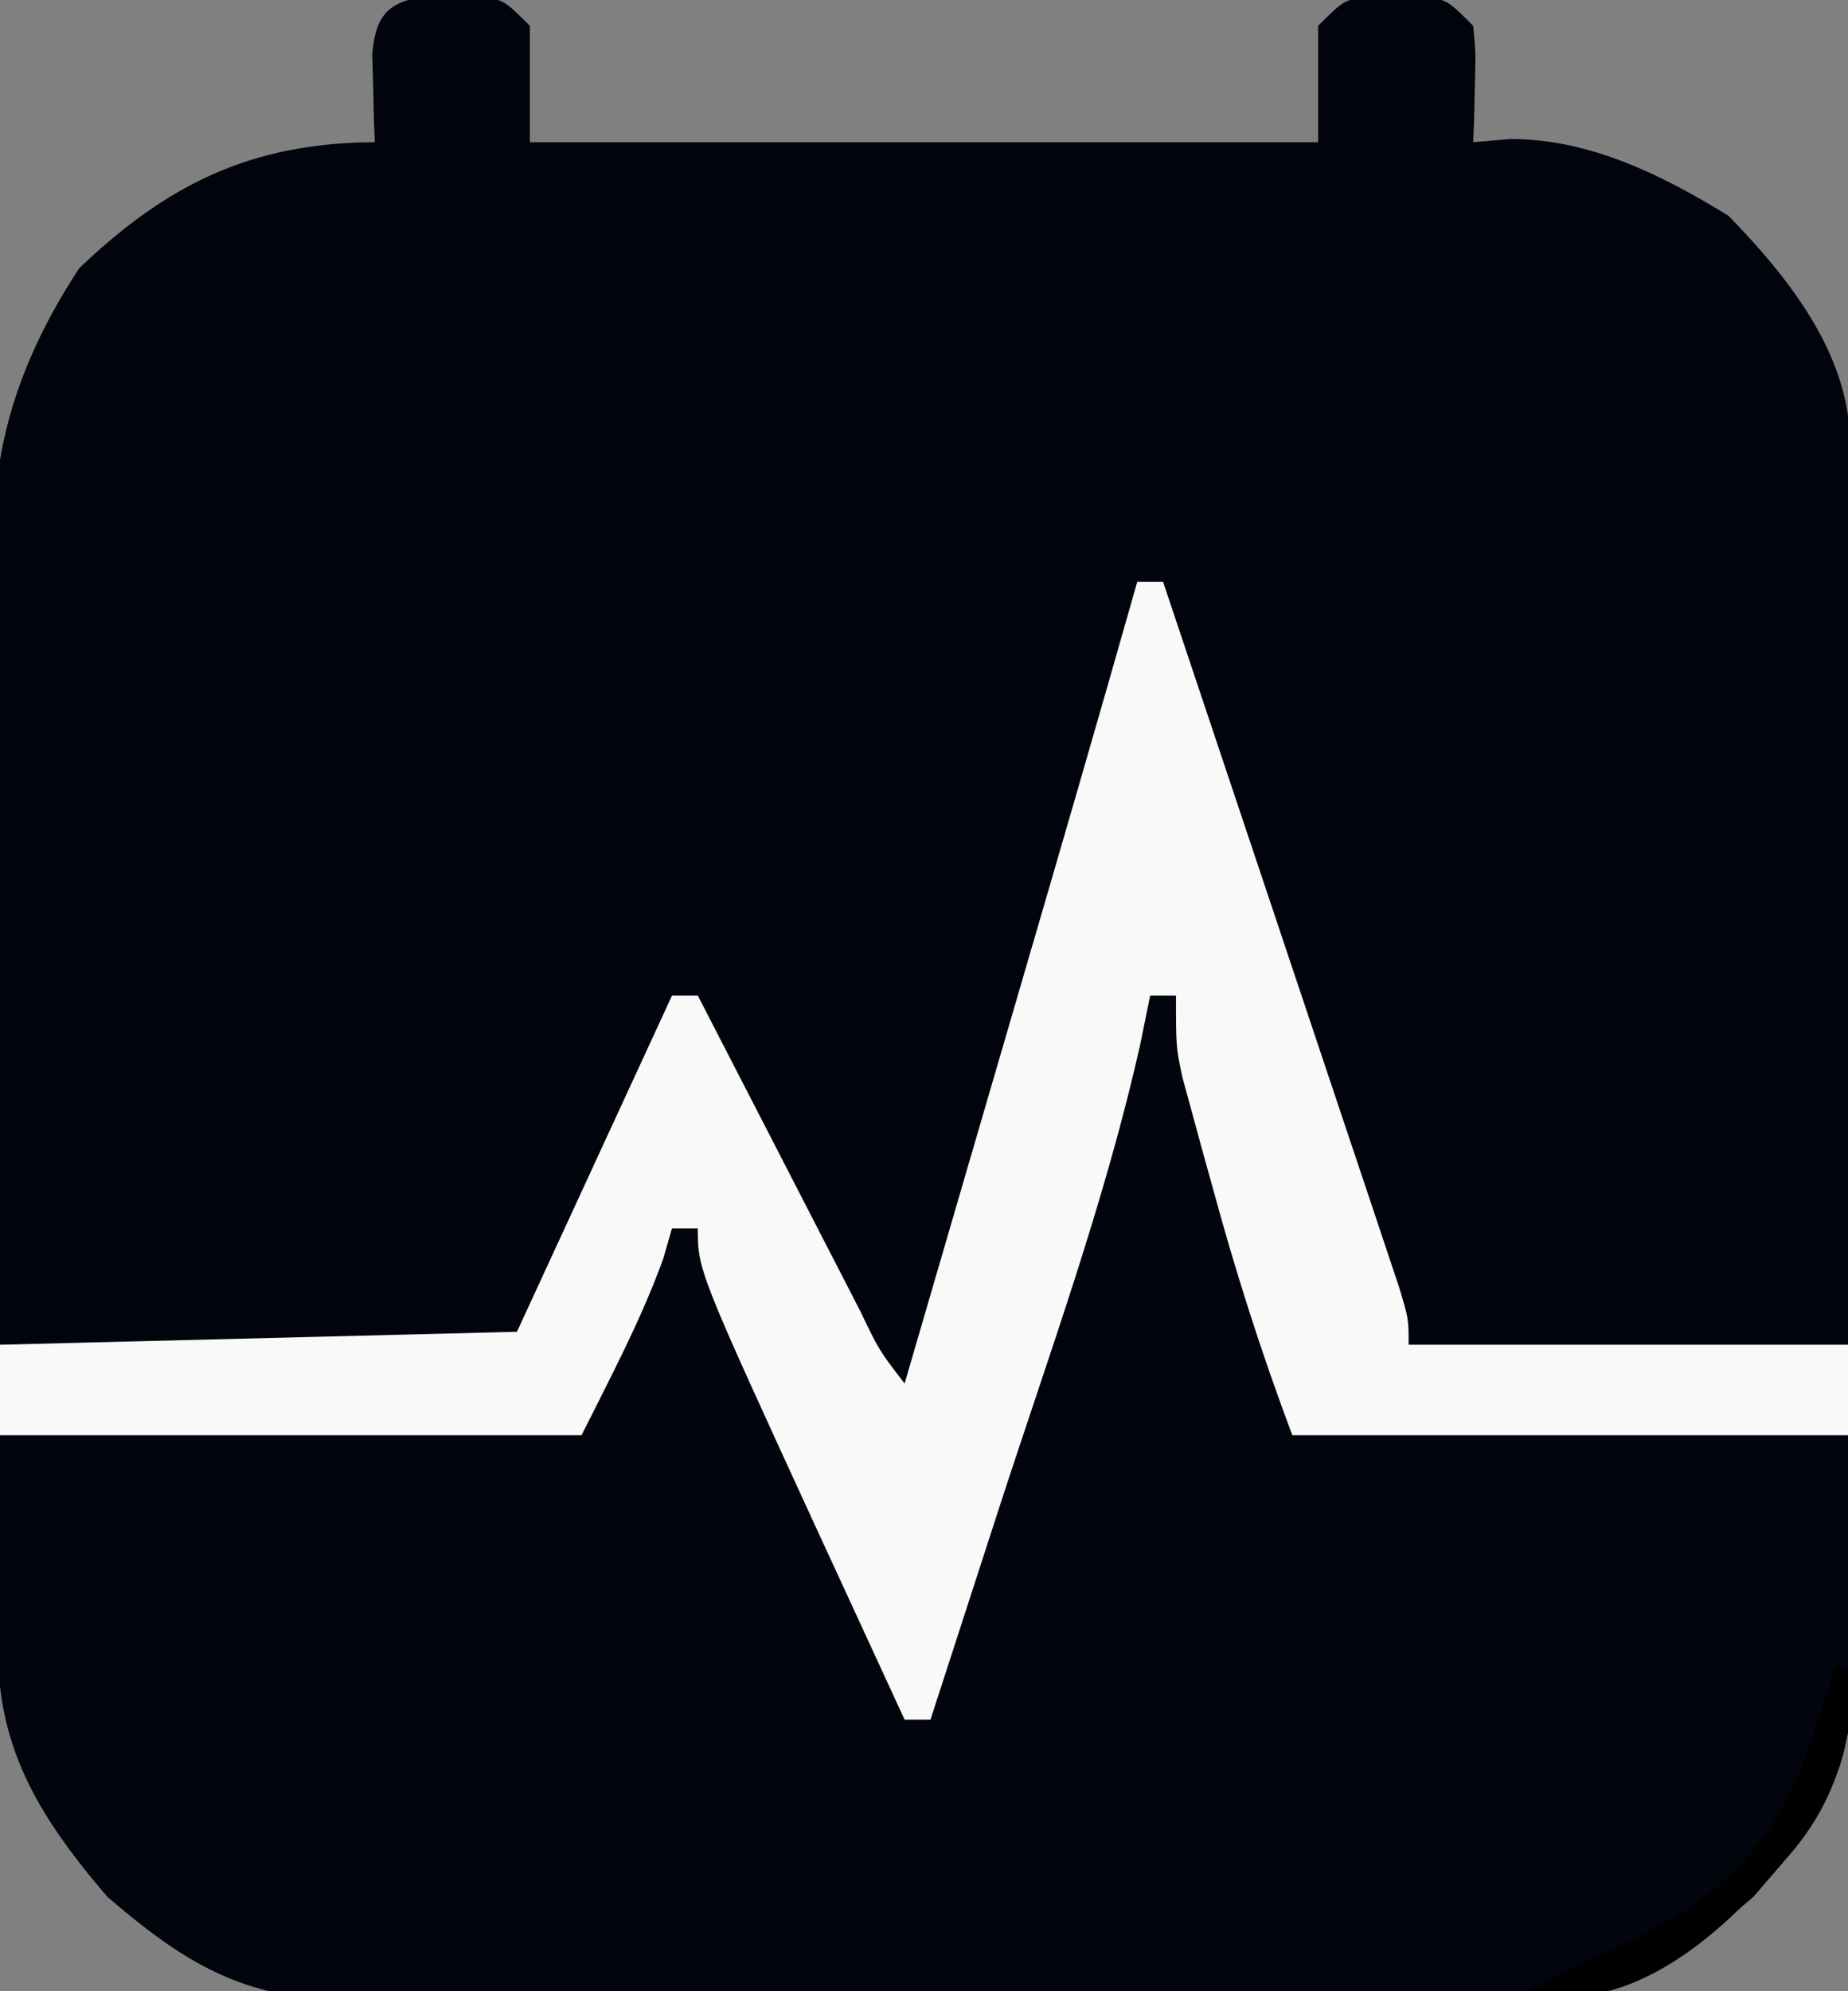
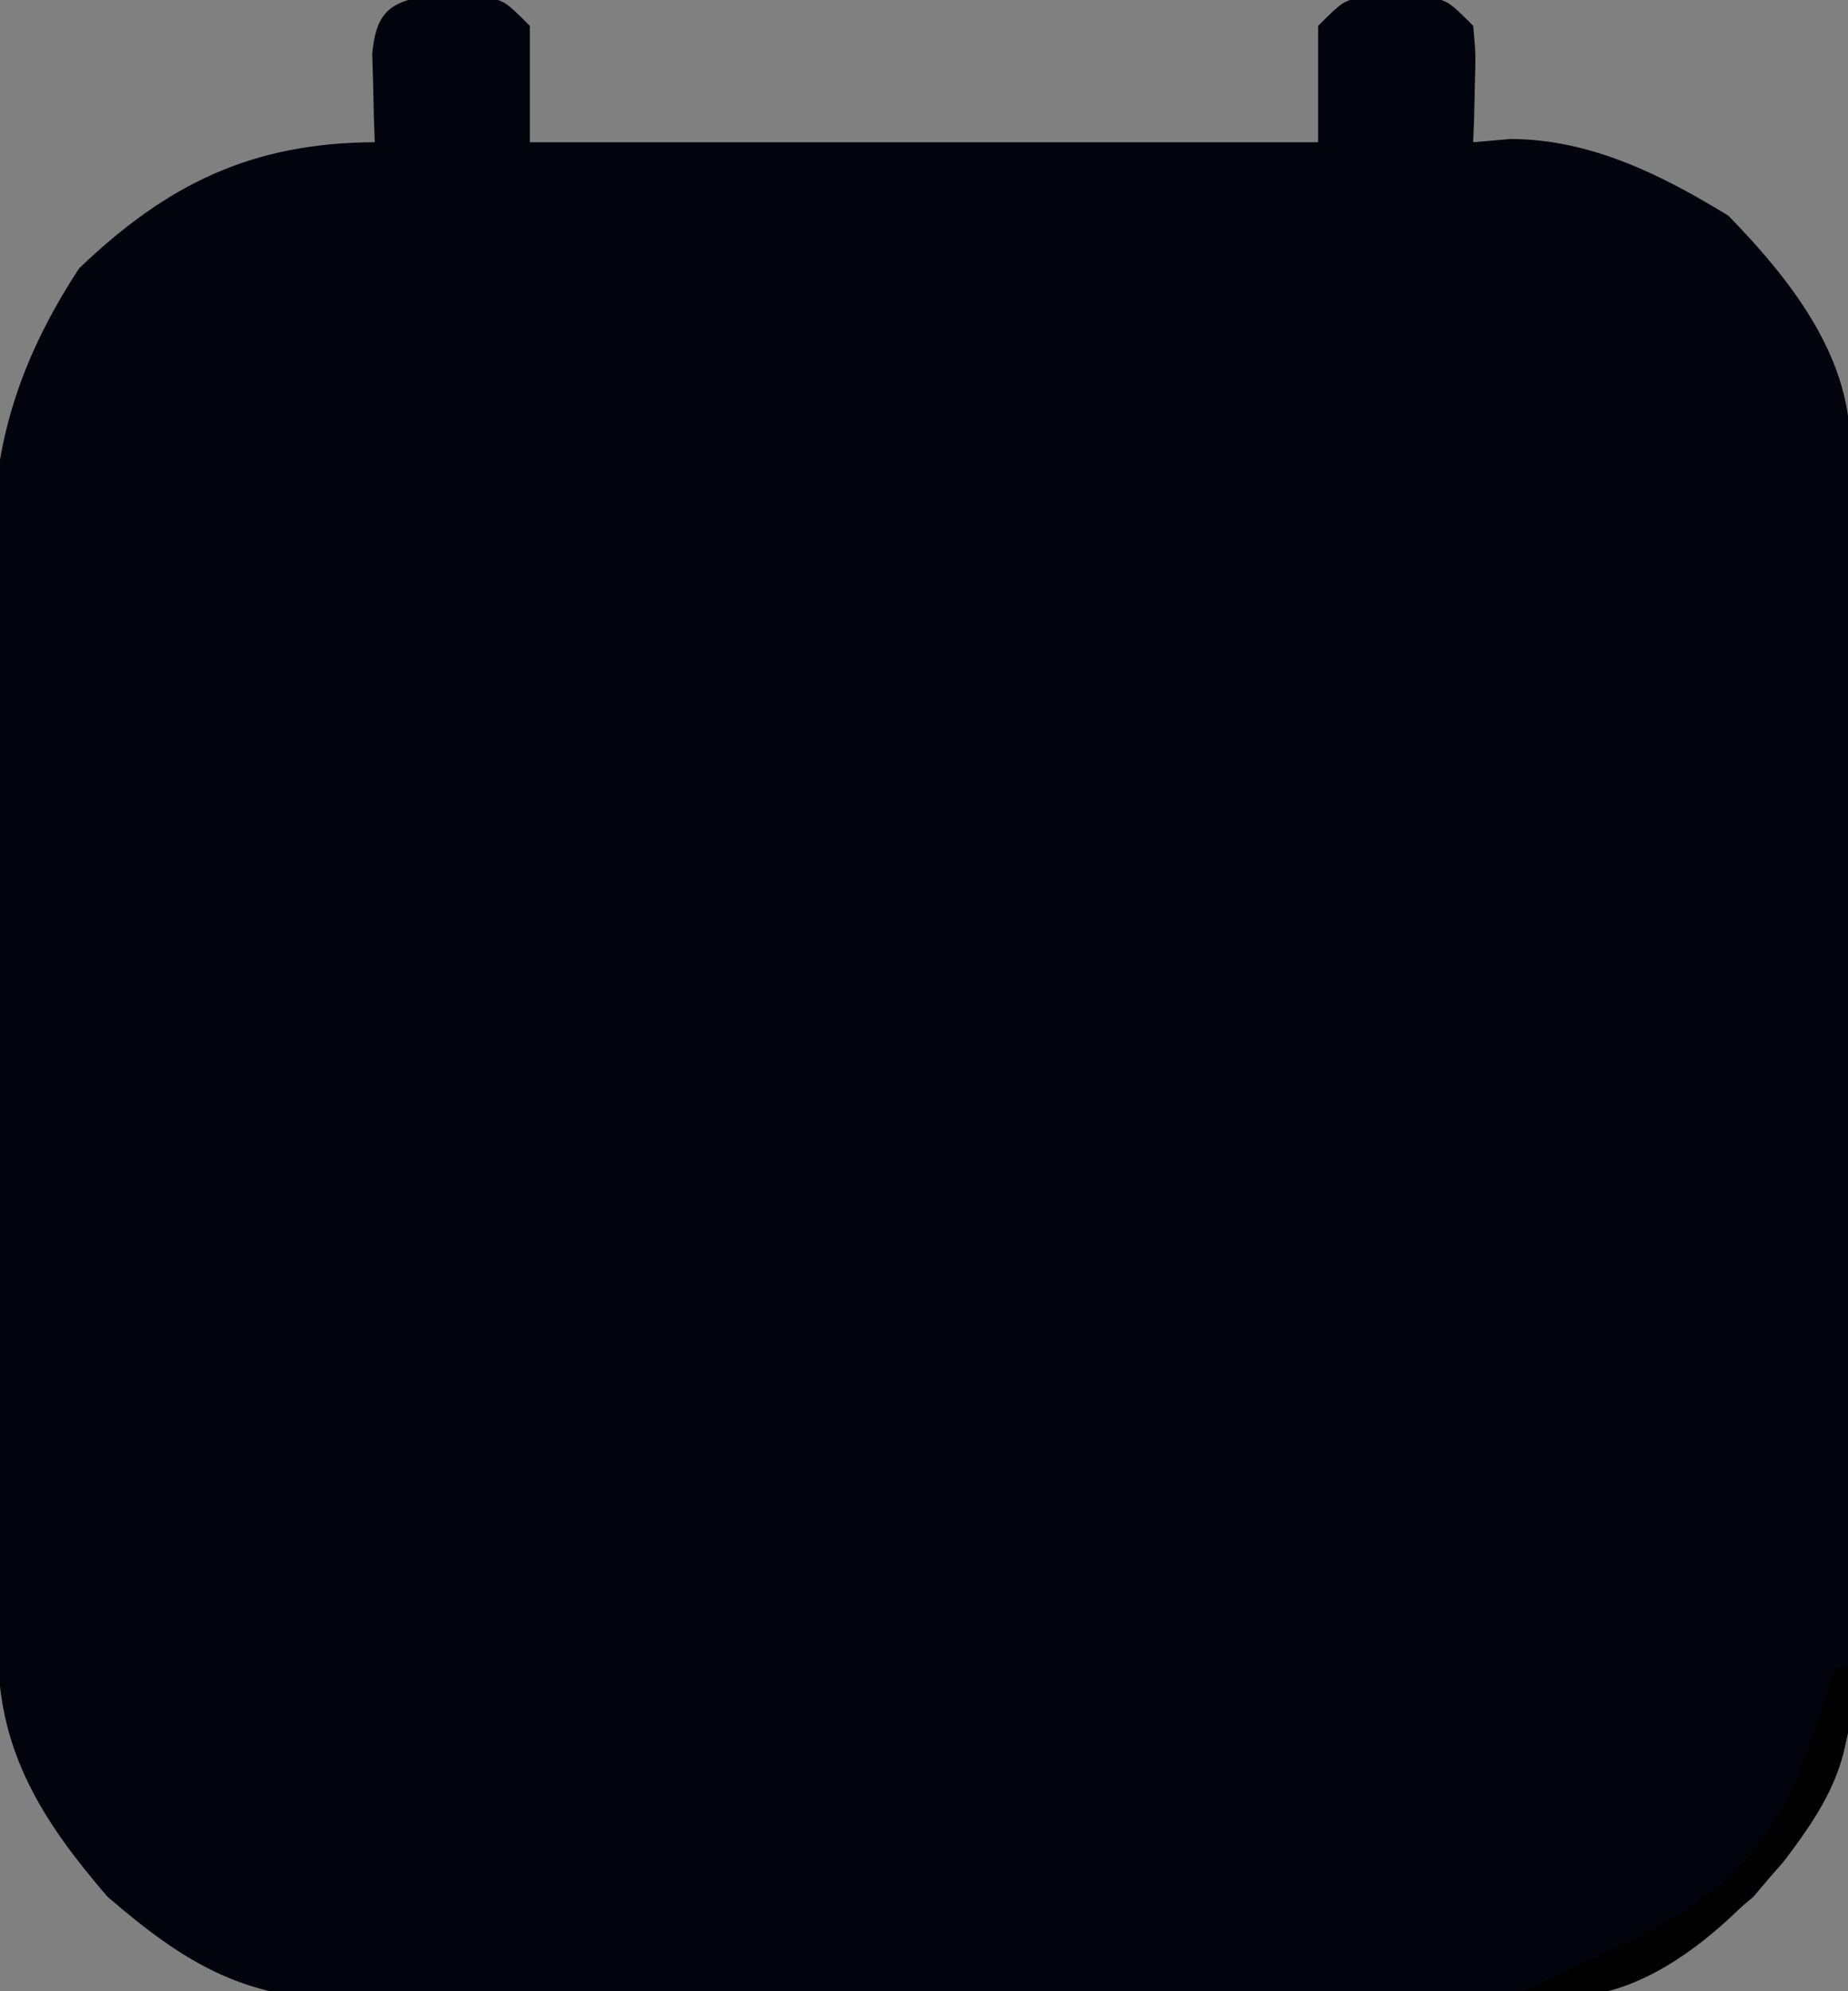
<svg xmlns="http://www.w3.org/2000/svg" version="1.1" width="143" height="154">
  <rect width="100%" height="100%" fill="#808080" stroke="none" />
-   <path d="M0 0 C0.701 0.005 1.403 0.01 2.125 0.016 C2.826 0.01 3.527 0.005 4.25 0 C6.125 0.266 6.125 0.266 8.125 2.266 C8.125 5.236 8.125 8.206 8.125 11.266 C28.255 11.266 48.385 11.266 69.125 11.266 C69.125 8.296 69.125 5.326 69.125 2.266 C71.125 0.266 71.125 0.266 73 0 C73.701 0.005 74.403 0.01 75.125 0.016 C75.826 0.01 76.528 0.005 77.25 0 C79.125 0.266 79.125 0.266 81.125 2.266 C81.32 4.43 81.32 4.43 81.25 6.891 C81.232 7.708 81.214 8.525 81.195 9.367 C81.172 9.994 81.149 10.62 81.125 11.266 C82.074 11.183 83.022 11.101 84 11.016 C90.156 11.016 95.719 13.789 100.875 16.953 C105.535 21.742 110.229 27.635 110.279 34.476 C110.288 35.36 110.296 36.243 110.305 37.152 C110.311 38.61 110.311 38.61 110.318 40.096 C110.33 41.628 110.33 41.628 110.343 43.191 C110.368 46.583 110.384 49.975 110.398 53.367 C110.404 54.525 110.409 55.682 110.415 56.875 C110.441 63.005 110.461 69.135 110.475 75.265 C110.492 81.594 110.536 87.922 110.587 94.25 C110.621 99.118 110.633 103.985 110.638 108.853 C110.645 111.186 110.66 113.518 110.684 115.85 C110.716 119.12 110.716 122.389 110.708 125.659 C110.725 126.618 110.741 127.577 110.758 128.566 C110.685 136.526 107.905 141.034 102.812 146.953 C95.863 152.933 90.823 155.011 81.613 154.913 C80.591 154.921 79.569 154.93 78.516 154.939 C75.156 154.961 71.797 154.947 68.438 154.93 C66.092 154.933 63.746 154.938 61.4 154.944 C56.491 154.952 51.582 154.941 46.673 154.917 C40.391 154.889 34.111 154.905 27.83 154.935 C22.988 154.953 18.146 154.948 13.304 154.935 C10.988 154.931 8.673 154.935 6.357 154.947 C3.116 154.96 -0.123 154.94 -3.363 154.913 C-4.313 154.923 -5.263 154.933 -6.242 154.943 C-14.147 154.818 -18.681 152.014 -24.562 146.953 C-29.504 141.211 -32.975 135.849 -33.022 128.131 C-33.029 127.316 -33.036 126.5 -33.044 125.66 C-33.047 124.774 -33.049 123.887 -33.052 122.974 C-33.059 122.034 -33.065 121.093 -33.072 120.125 C-33.092 117.013 -33.103 113.901 -33.113 110.789 C-33.119 109.192 -33.119 109.192 -33.126 107.562 C-33.146 101.922 -33.161 96.283 -33.17 90.643 C-33.181 84.833 -33.216 79.023 -33.255 73.213 C-33.282 68.733 -33.29 64.253 -33.293 59.772 C-33.298 57.632 -33.31 55.491 -33.328 53.35 C-33.353 50.344 -33.352 47.339 -33.345 44.333 C-33.358 43.459 -33.371 42.585 -33.384 41.685 C-33.319 33.906 -30.996 27.51 -26.75 21.016 C-19.915 14.478 -13.371 11.306 -3.875 11.266 C-3.898 10.639 -3.921 10.013 -3.945 9.367 C-3.963 8.55 -3.981 7.733 -4 6.891 C-4.023 6.079 -4.046 5.266 -4.07 4.43 C-3.81 1.544 -2.921 0.414 0 0 Z " fill="#01040C" transform="translate(32.875,-0.266)" />
-   <path d="M0 0 C0.66 0 1.32 0 2 0 C4.481 7.396 6.958 14.793 9.432 22.192 C10.58 25.627 11.73 29.062 12.882 32.496 C13.994 35.808 15.102 39.122 16.209 42.436 C16.838 44.319 17.471 46.201 18.103 48.083 C18.484 49.224 18.864 50.365 19.256 51.541 C19.593 52.549 19.931 53.557 20.279 54.596 C21 57 21 57 21 59 C32.22 59 43.44 59 55 59 C55.103 64.115 55.206 69.23 55.312 74.5 C55.358 76.098 55.404 77.696 55.45 79.342 C55.526 87.046 55.441 93.044 50 99 C49.237 99.887 48.474 100.774 47.688 101.688 C40.738 107.667 35.698 109.745 26.488 109.647 C24.955 109.66 24.955 109.66 23.391 109.674 C20.031 109.695 16.672 109.681 13.312 109.664 C10.967 109.667 8.621 109.672 6.275 109.679 C1.366 109.686 -3.543 109.675 -8.452 109.652 C-14.734 109.623 -21.014 109.64 -27.295 109.67 C-32.137 109.688 -36.979 109.682 -41.821 109.669 C-44.137 109.666 -46.452 109.67 -48.768 109.681 C-52.009 109.694 -55.248 109.675 -58.488 109.647 C-59.438 109.657 -60.388 109.667 -61.367 109.678 C-69.272 109.553 -73.806 106.748 -79.688 101.688 C-85.556 94.867 -88.139 89.515 -88.098 80.484 C-88.095 79.357 -88.093 78.23 -88.09 77.069 C-88.081 75.644 -88.072 74.219 -88.062 72.75 C-88.042 68.213 -88.021 63.675 -88 59 C-74.8 58.67 -61.6 58.34 -48 58 C-44.04 49.42 -40.08 40.84 -36 32 C-35.34 32 -34.68 32 -34 32 C-33.551 32.873 -33.102 33.747 -32.639 34.646 C-30.977 37.877 -29.312 41.106 -27.646 44.335 C-26.925 45.735 -26.204 47.134 -25.484 48.534 C-24.451 50.543 -23.415 52.551 -22.379 54.559 C-21.894 55.502 -21.894 55.502 -21.4 56.465 C-19.981 59.425 -19.981 59.425 -18 62 C-17.825 61.399 -17.649 60.797 -17.469 60.178 C-16.934 58.347 -16.4 56.516 -15.866 54.685 C-15.24 52.537 -14.613 50.389 -13.987 48.241 C-12.365 42.678 -10.742 37.116 -9.117 31.555 C-6.047 21.045 -2.986 10.534 0 0 Z " fill="#02050D" transform="translate(88,45)" />
-   <path d="M0 0 C0.66 0 1.32 0 2 0 C4.481 7.396 6.958 14.793 9.432 22.192 C10.58 25.627 11.73 29.062 12.882 32.496 C13.994 35.808 15.102 39.122 16.209 42.436 C16.838 44.319 17.471 46.201 18.103 48.083 C18.484 49.224 18.864 50.365 19.256 51.541 C19.593 52.549 19.931 53.557 20.279 54.596 C21 57 21 57 21 59 C32.22 59 43.44 59 55 59 C55 61.31 55 63.62 55 66 C40.81 66 26.62 66 12 66 C9.589 59.57 7.599 53.348 5.812 46.75 C5.54 45.77 5.267 44.791 4.986 43.781 C4.601 42.366 4.601 42.366 4.207 40.922 C3.975 40.072 3.742 39.222 3.503 38.347 C3 36 3 36 3 32 C2.34 32 1.68 32 1 32 C0.629 33.825 0.629 33.825 0.25 35.688 C-2.484 47.938 -6.876 59.882 -10.75 71.812 C-11.262 73.391 -11.774 74.97 -12.285 76.549 C-13.522 80.366 -14.761 84.183 -16 88 C-16.66 88 -17.32 88 -18 88 C-19.733 84.252 -21.461 80.501 -23.188 76.75 C-23.67 75.706 -24.153 74.662 -24.65 73.586 C-34 53.255 -34 53.255 -34 50 C-34.66 50 -35.32 50 -36 50 C-36.227 50.784 -36.454 51.568 -36.688 52.375 C-38.392 57.081 -40.762 61.523 -43 66 C-57.85 66 -72.7 66 -88 66 C-88 63.69 -88 61.38 -88 59 C-74.8 58.67 -61.6 58.34 -48 58 C-44.04 49.42 -40.08 40.84 -36 32 C-35.34 32 -34.68 32 -34 32 C-33.551 32.873 -33.102 33.747 -32.639 34.646 C-30.977 37.877 -29.312 41.106 -27.646 44.335 C-26.925 45.735 -26.204 47.134 -25.484 48.534 C-24.451 50.543 -23.415 52.551 -22.379 54.559 C-21.894 55.502 -21.894 55.502 -21.4 56.465 C-19.981 59.425 -19.981 59.425 -18 62 C-17.825 61.399 -17.649 60.797 -17.469 60.178 C-16.934 58.347 -16.4 56.516 -15.866 54.685 C-15.24 52.537 -14.613 50.389 -13.987 48.241 C-12.365 42.678 -10.742 37.116 -9.117 31.555 C-6.047 21.045 -2.986 10.534 0 0 Z " fill="#F9F9F9" transform="translate(88,45)" />
+   <path d="M0 0 C0.701 0.005 1.403 0.01 2.125 0.016 C2.826 0.01 3.527 0.005 4.25 0 C6.125 0.266 6.125 0.266 8.125 2.266 C8.125 5.236 8.125 8.206 8.125 11.266 C28.255 11.266 48.385 11.266 69.125 11.266 C69.125 8.296 69.125 5.326 69.125 2.266 C71.125 0.266 71.125 0.266 73 0 C73.701 0.005 74.403 0.01 75.125 0.016 C75.826 0.01 76.528 0.005 77.25 0 C79.125 0.266 79.125 0.266 81.125 2.266 C81.32 4.43 81.32 4.43 81.25 6.891 C81.232 7.708 81.214 8.525 81.195 9.367 C81.172 9.994 81.149 10.62 81.125 11.266 C82.074 11.183 83.022 11.101 84 11.016 C90.156 11.016 95.719 13.789 100.875 16.953 C105.535 21.742 110.229 27.635 110.279 34.476 C110.288 35.36 110.296 36.243 110.305 37.152 C110.311 38.61 110.311 38.61 110.318 40.096 C110.33 41.628 110.33 41.628 110.343 43.191 C110.368 46.583 110.384 49.975 110.398 53.367 C110.404 54.525 110.409 55.682 110.415 56.875 C110.441 63.005 110.461 69.135 110.475 75.265 C110.492 81.594 110.536 87.922 110.587 94.25 C110.645 111.186 110.66 113.518 110.684 115.85 C110.716 119.12 110.716 122.389 110.708 125.659 C110.725 126.618 110.741 127.577 110.758 128.566 C110.685 136.526 107.905 141.034 102.812 146.953 C95.863 152.933 90.823 155.011 81.613 154.913 C80.591 154.921 79.569 154.93 78.516 154.939 C75.156 154.961 71.797 154.947 68.438 154.93 C66.092 154.933 63.746 154.938 61.4 154.944 C56.491 154.952 51.582 154.941 46.673 154.917 C40.391 154.889 34.111 154.905 27.83 154.935 C22.988 154.953 18.146 154.948 13.304 154.935 C10.988 154.931 8.673 154.935 6.357 154.947 C3.116 154.96 -0.123 154.94 -3.363 154.913 C-4.313 154.923 -5.263 154.933 -6.242 154.943 C-14.147 154.818 -18.681 152.014 -24.562 146.953 C-29.504 141.211 -32.975 135.849 -33.022 128.131 C-33.029 127.316 -33.036 126.5 -33.044 125.66 C-33.047 124.774 -33.049 123.887 -33.052 122.974 C-33.059 122.034 -33.065 121.093 -33.072 120.125 C-33.092 117.013 -33.103 113.901 -33.113 110.789 C-33.119 109.192 -33.119 109.192 -33.126 107.562 C-33.146 101.922 -33.161 96.283 -33.17 90.643 C-33.181 84.833 -33.216 79.023 -33.255 73.213 C-33.282 68.733 -33.29 64.253 -33.293 59.772 C-33.298 57.632 -33.31 55.491 -33.328 53.35 C-33.353 50.344 -33.352 47.339 -33.345 44.333 C-33.358 43.459 -33.371 42.585 -33.384 41.685 C-33.319 33.906 -30.996 27.51 -26.75 21.016 C-19.915 14.478 -13.371 11.306 -3.875 11.266 C-3.898 10.639 -3.921 10.013 -3.945 9.367 C-3.963 8.55 -3.981 7.733 -4 6.891 C-4.023 6.079 -4.046 5.266 -4.07 4.43 C-3.81 1.544 -2.921 0.414 0 0 Z " fill="#01040C" transform="translate(32.875,-0.266)" />
  <path d="M0 0 C0.33 0 0.66 0 1 0 C1.67 6.429 -0.117 9.926 -4 15 C-7.815 19.434 -13.052 24.404 -19.07 25.312 C-21 25.312 -21 25.312 -24 25 C-21.897 23.929 -19.793 22.909 -17.633 21.957 C-10.505 18.704 -5.905 15.412 -2.75 8.105 C-1.758 5.421 -0.841 2.735 0 0 Z " fill="#000001" transform="translate(142,129)" />
</svg>